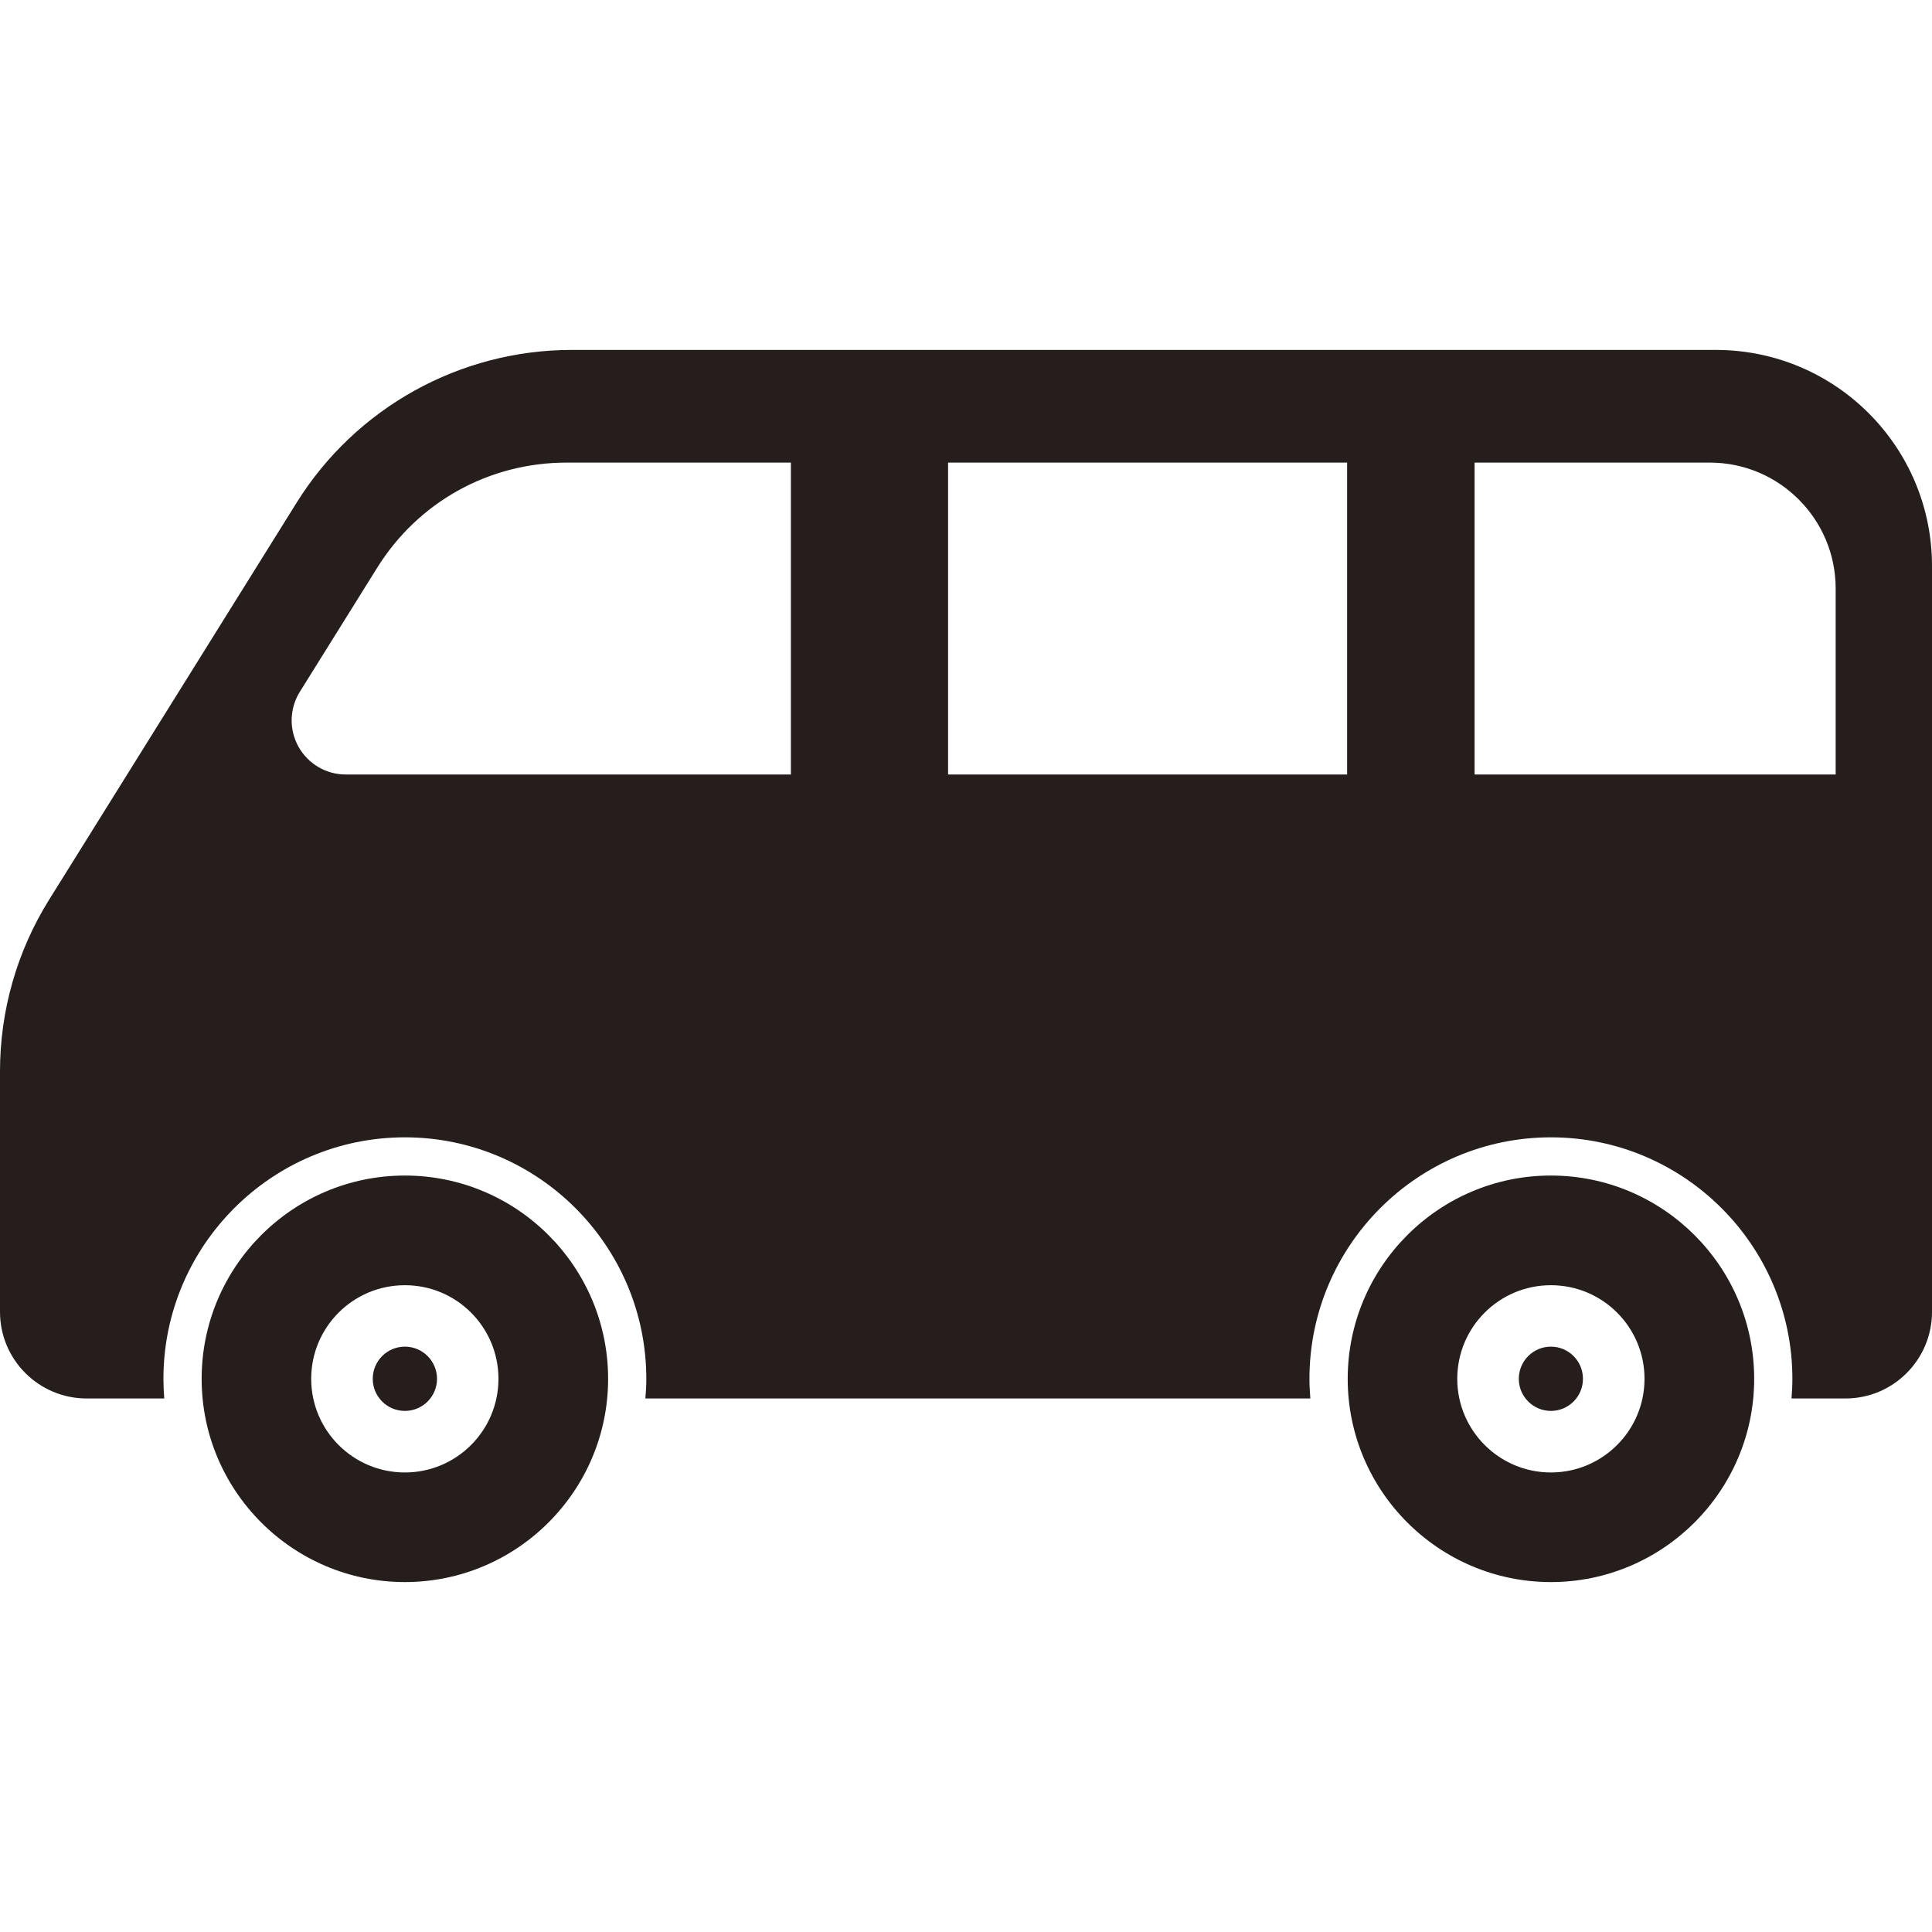
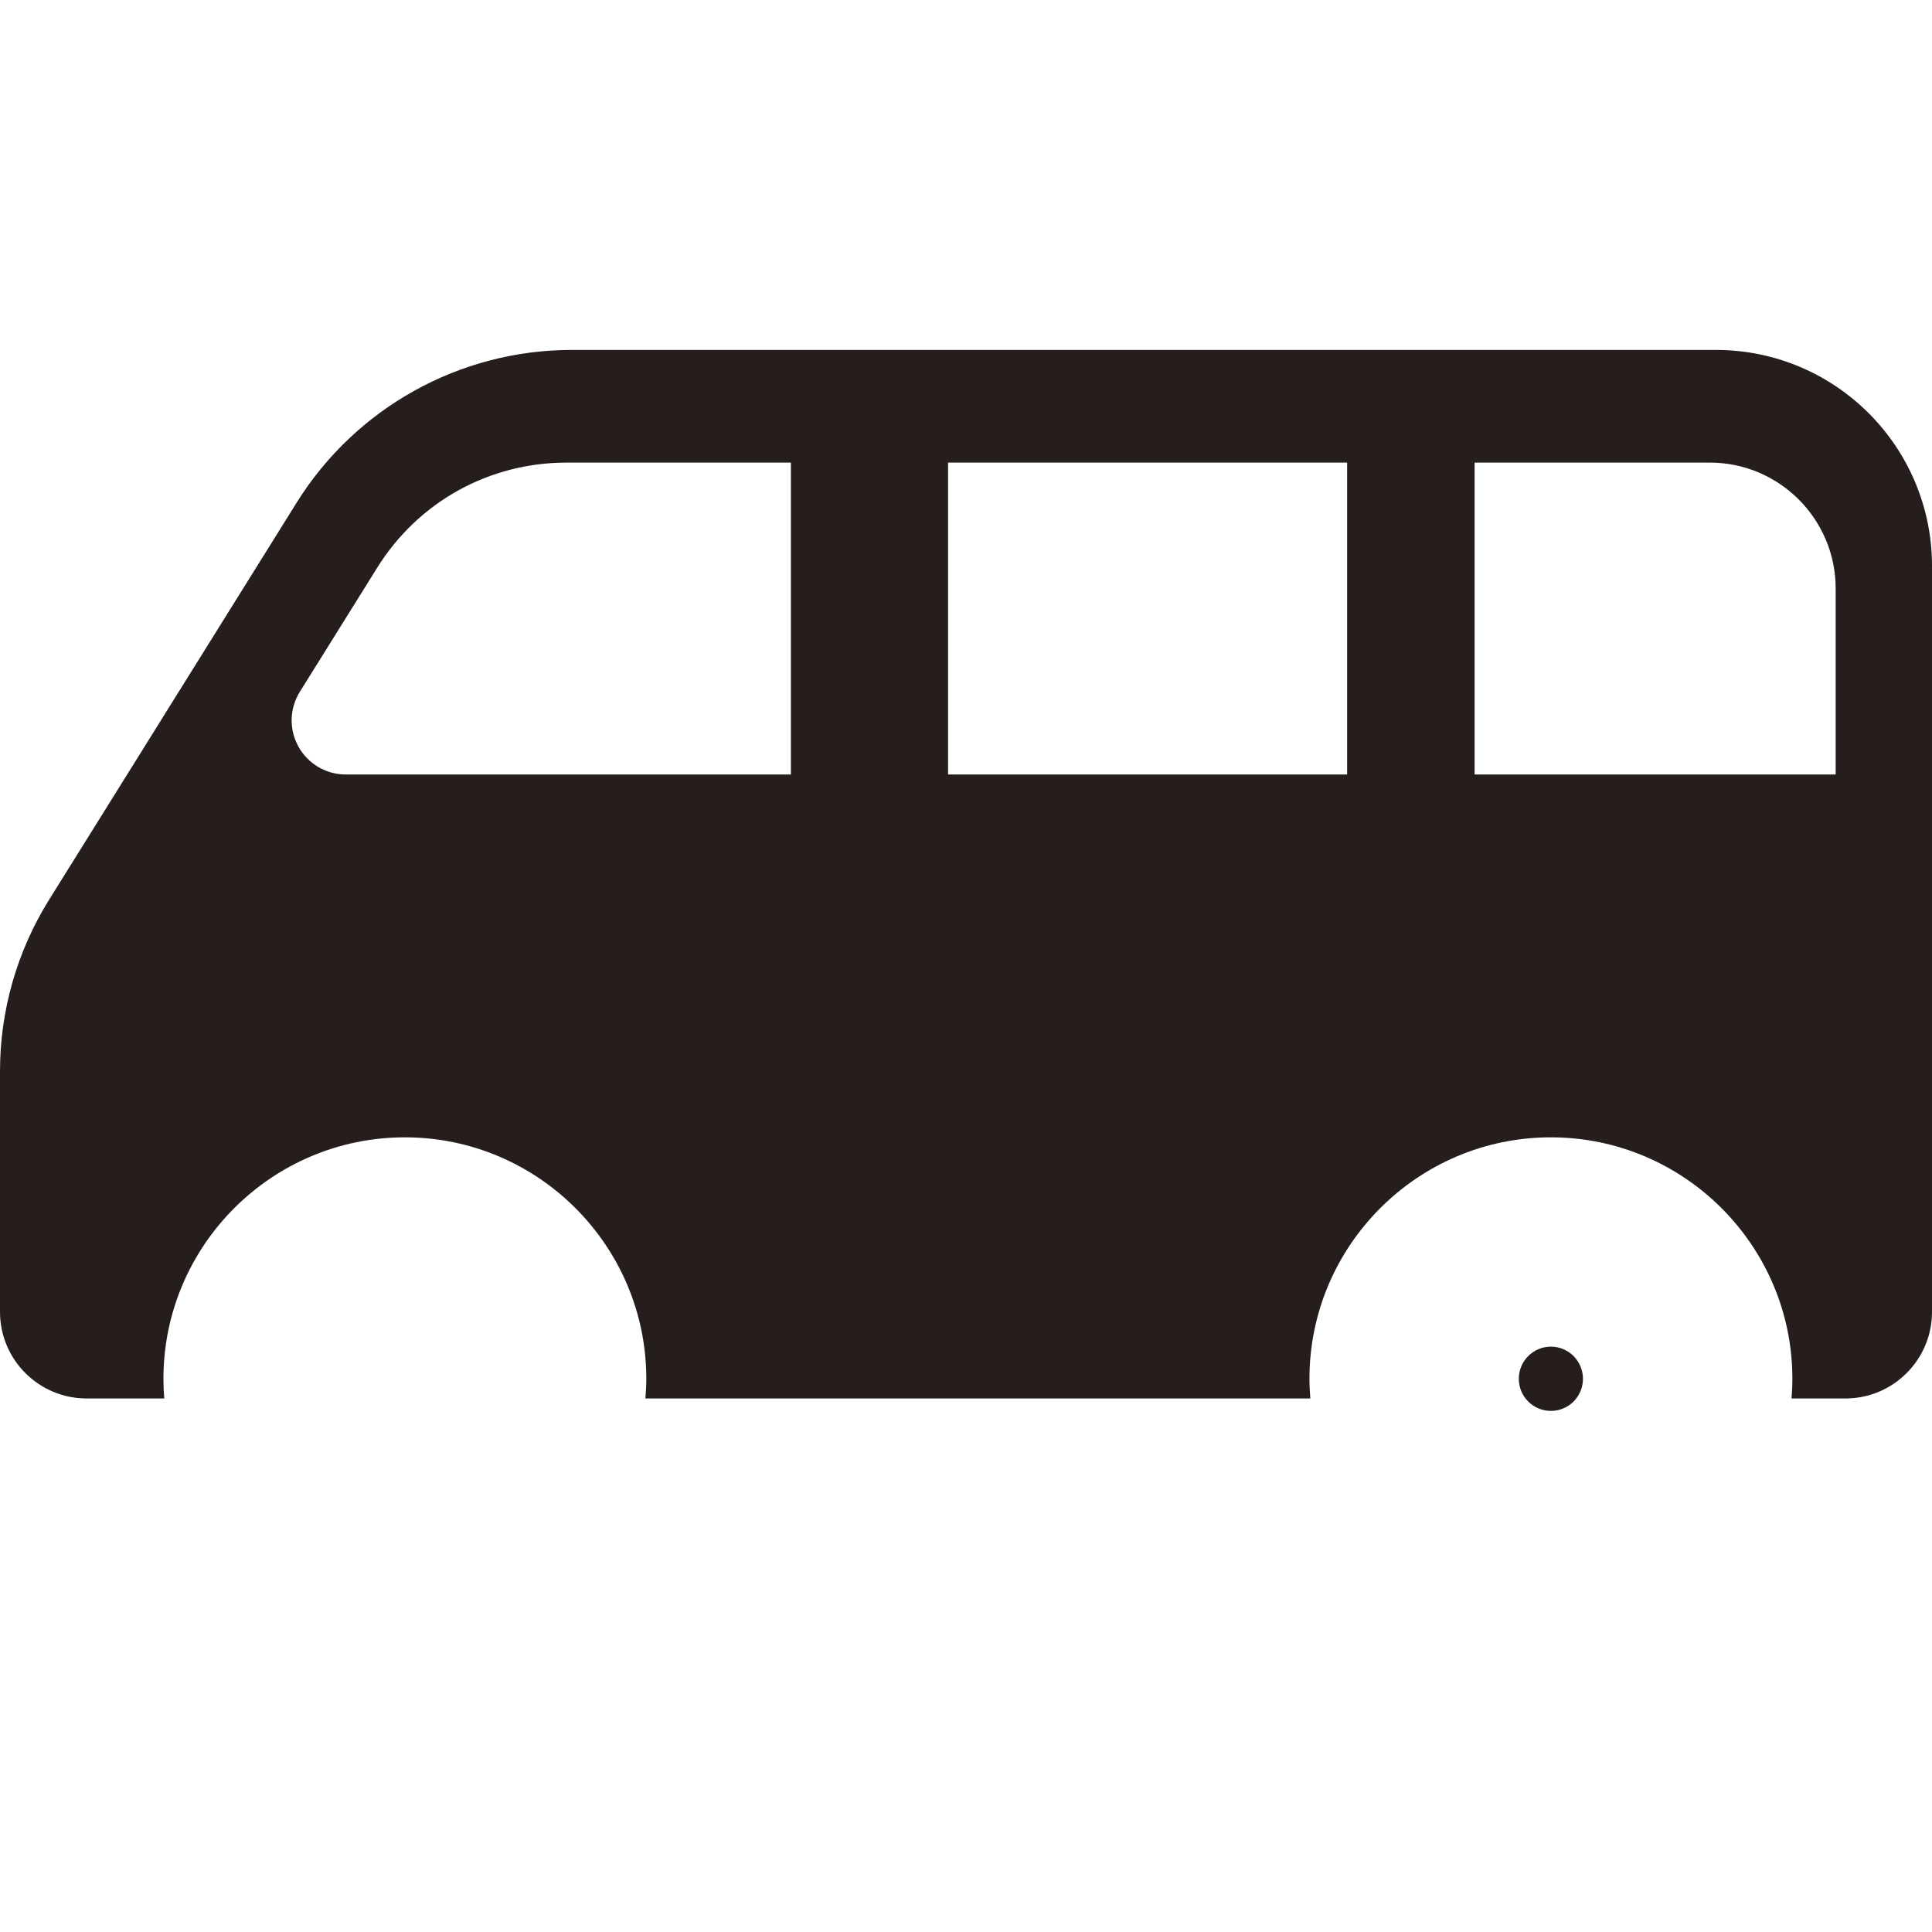
<svg xmlns="http://www.w3.org/2000/svg" version="1.1" id="_x32_" x="0px" y="0px" width="512px" height="512px" viewBox="0 0 512 512" enable-background="new 0 0 512 512" xml:space="preserve">
  <g>
-     <path fill="#251E1C" d="M357.157,365.406c0,29.688,24.157,53.859,53.844,53.859c29.688,0,53.875-24.171,53.875-53.859   c0-29.719-24.187-53.875-53.875-53.875C381.314,311.531,357.157,335.688,357.157,365.406z M386.189,365.406   c0-13.719,11.125-24.812,24.812-24.812c13.704,0,24.813,11.094,24.813,24.812c0,13.688-11.11,24.813-24.813,24.813   C397.314,390.219,386.189,379.094,386.189,365.406z" />
-     <path fill="#251E1C" d="M53.44,365.406c0,29.688,24.14,53.859,53.858,53.859c29.703,0,53.859-24.171,53.859-53.859   c0-29.719-24.156-53.875-53.859-53.875C77.579,311.531,53.439,335.688,53.44,365.406z M82.471,365.406   c0-13.719,11.108-24.812,24.827-24.812c13.703,0,24.798,11.094,24.798,24.812c0,13.688-11.095,24.813-24.798,24.813   C93.579,390.219,82.471,379.094,82.471,365.406z" />
    <path fill="#251E1C" d="M402.501,365.406c0,4.688,3.812,8.5,8.5,8.5c4.703,0,8.5-3.812,8.5-8.5c0-4.718-3.797-8.531-8.5-8.531   C406.314,356.875,402.501,360.688,402.501,365.406z" />
-     <path fill="#251E1C" d="M98.782,365.406c0,4.688,3.813,8.5,8.516,8.5c4.703,0,8.517-3.812,8.517-8.5   c0-4.718-3.813-8.531-8.517-8.531C102.596,356.875,98.782,360.688,98.782,365.406z" />
    <path fill="#251E1C" d="M0,283.906v63.75c0,12.672,10.281,22.953,22.97,22.953h20.562c-0.141-1.734-0.219-3.453-0.219-5.203   c0-35.281,28.703-64,63.983-64c35.266,0,63.984,28.719,63.984,64c0,1.75-0.094,3.469-0.25,5.203h51.562H347.25   c-0.125-1.734-0.233-3.453-0.233-5.203c0-35.281,28.702-64,63.983-64s64,28.719,64,64c0,1.75-0.093,3.469-0.233,5.203h14.297   c12.657,0,22.938-10.281,22.938-22.953V150c0-31.625-25.641-57.266-57.28-57.266H151.532c-29.656,0-57.218,15.297-72.906,40.453   L13.001,238.453C4.501,252.094,0.001,267.828,0,283.906z M390.782,122.594h62.344c18.392,0,33.345,14.969,33.345,33.375v49.28   h-95.688V122.594z M251.251,122.594h105.75v82.655h-105.75V122.594z M79.453,183.344l20.517-32.906   c10.875-17.438,29.625-27.844,50.188-27.844h59.438v82.655H91.612c-5.203,0-9.985-2.828-12.516-7.375   C76.564,193.313,76.704,187.766,79.453,183.344z" />
  </g>
</svg>